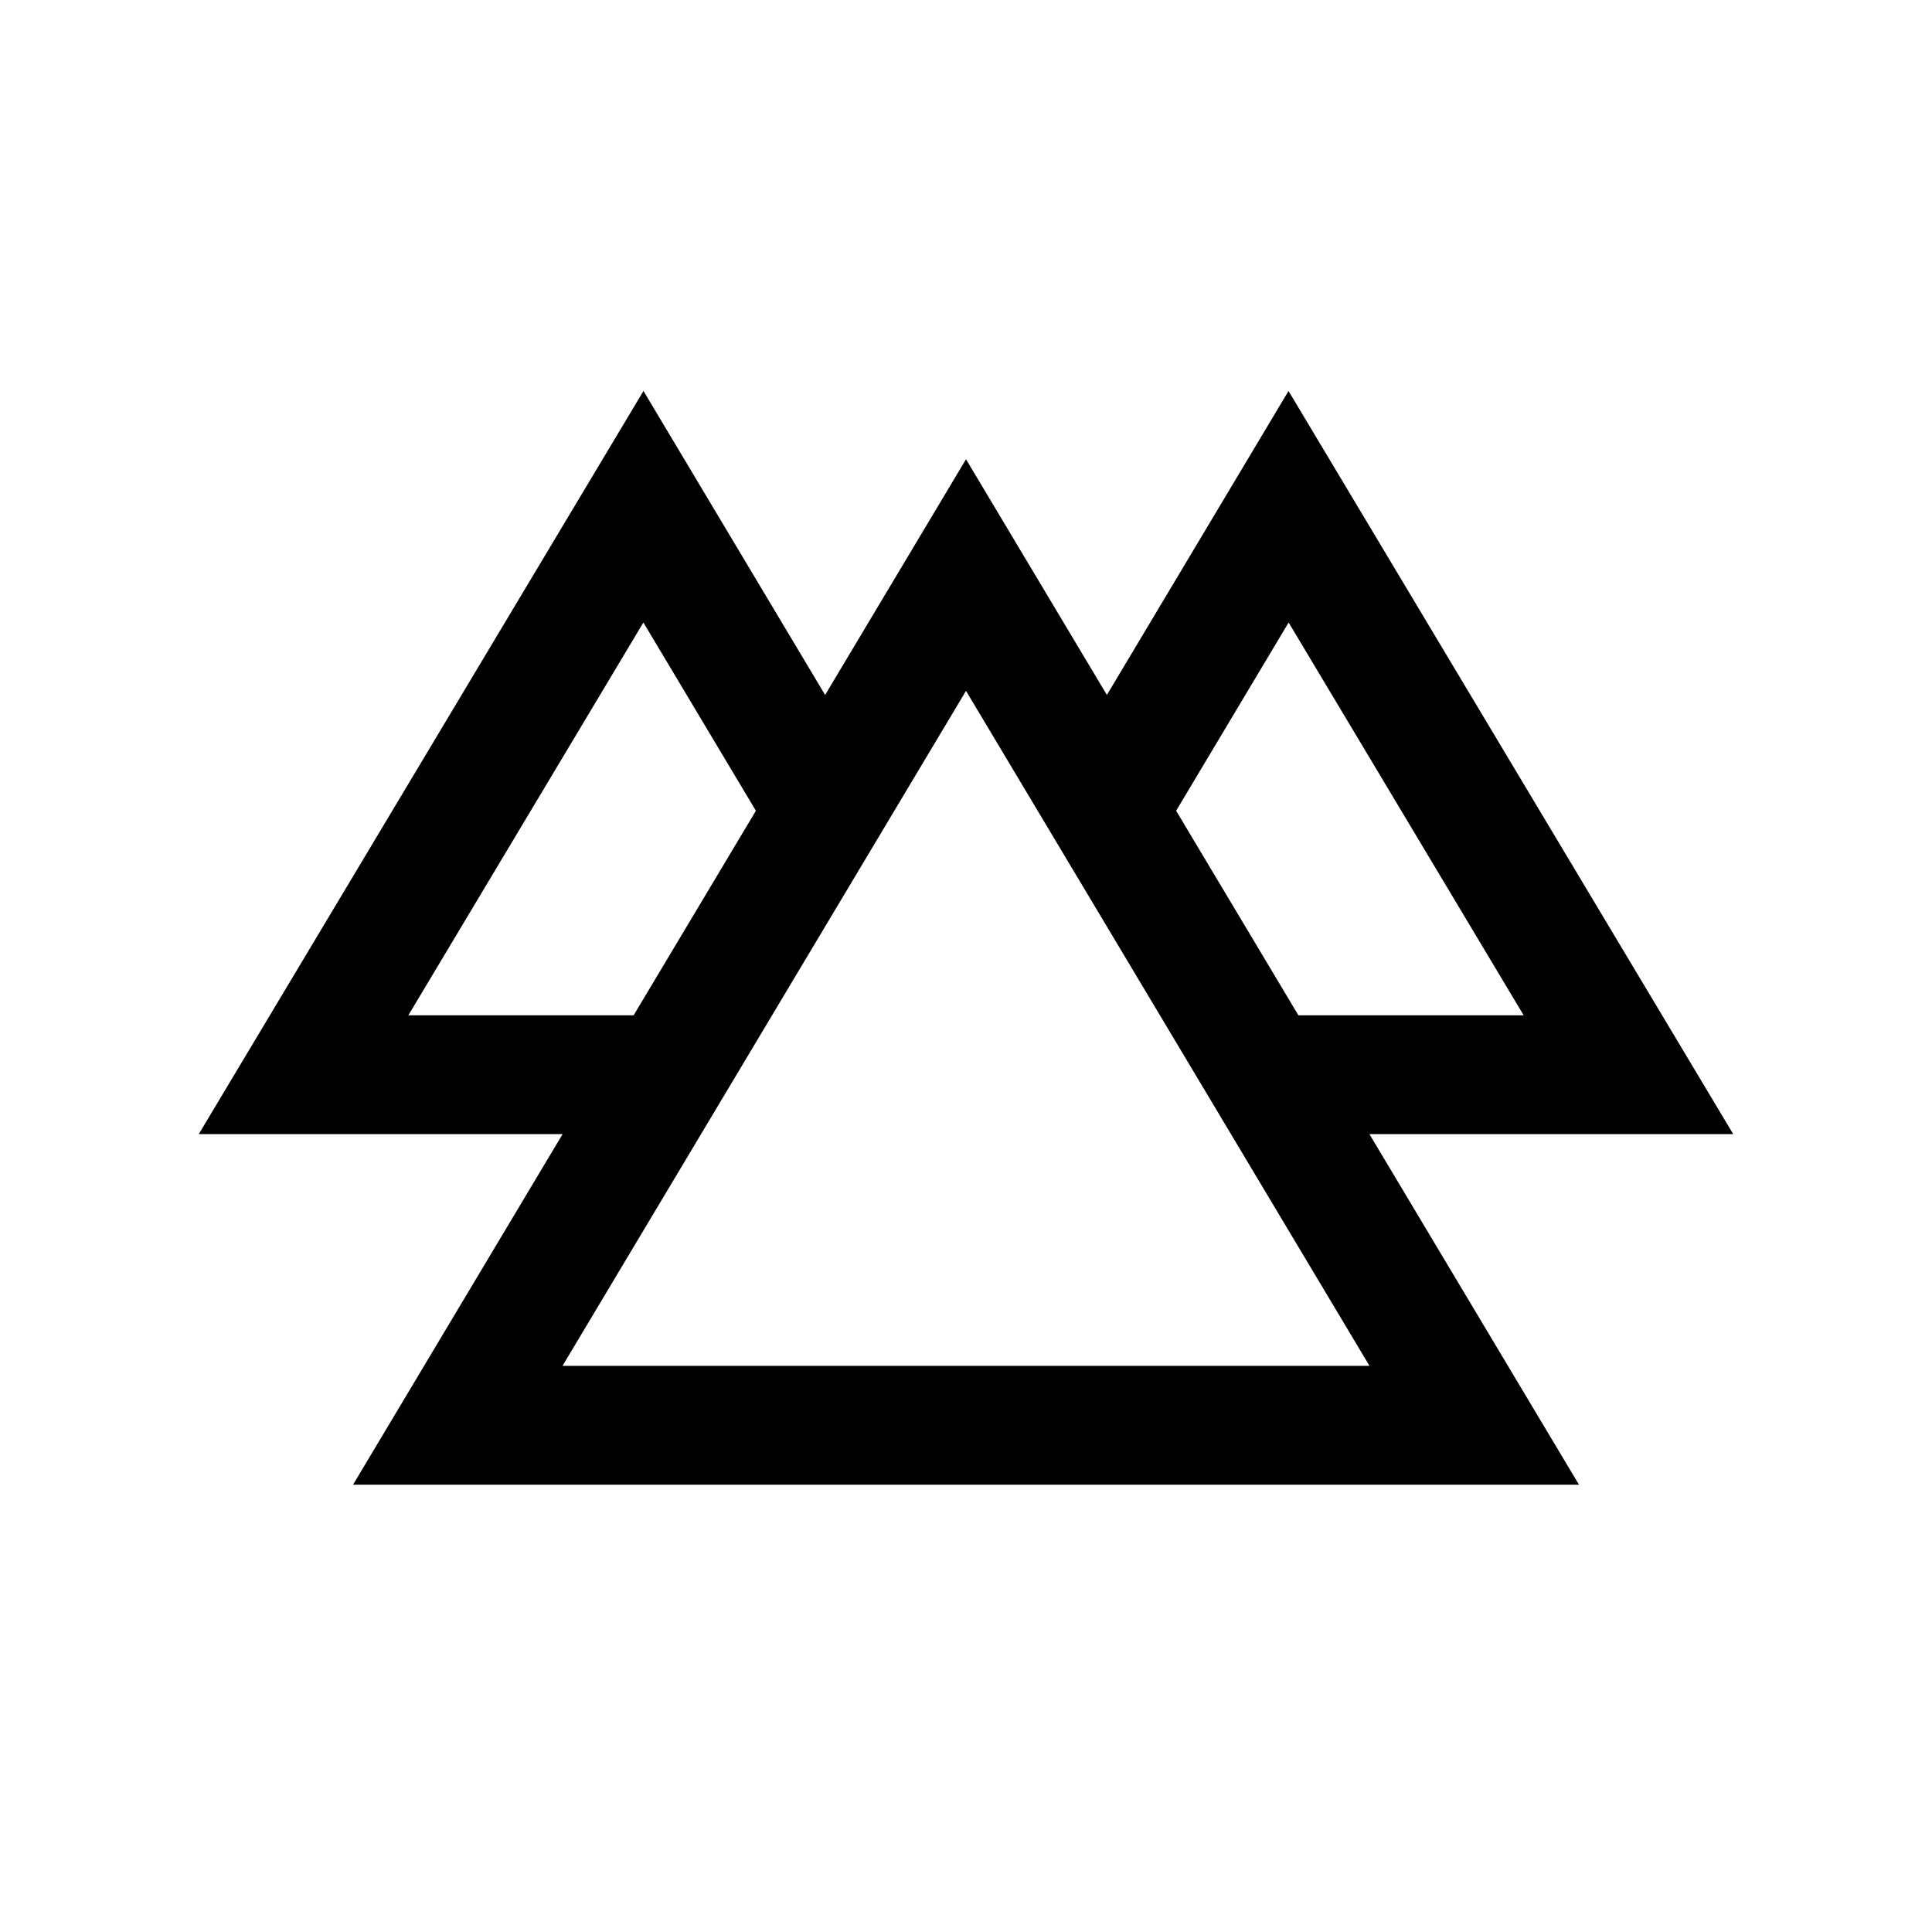
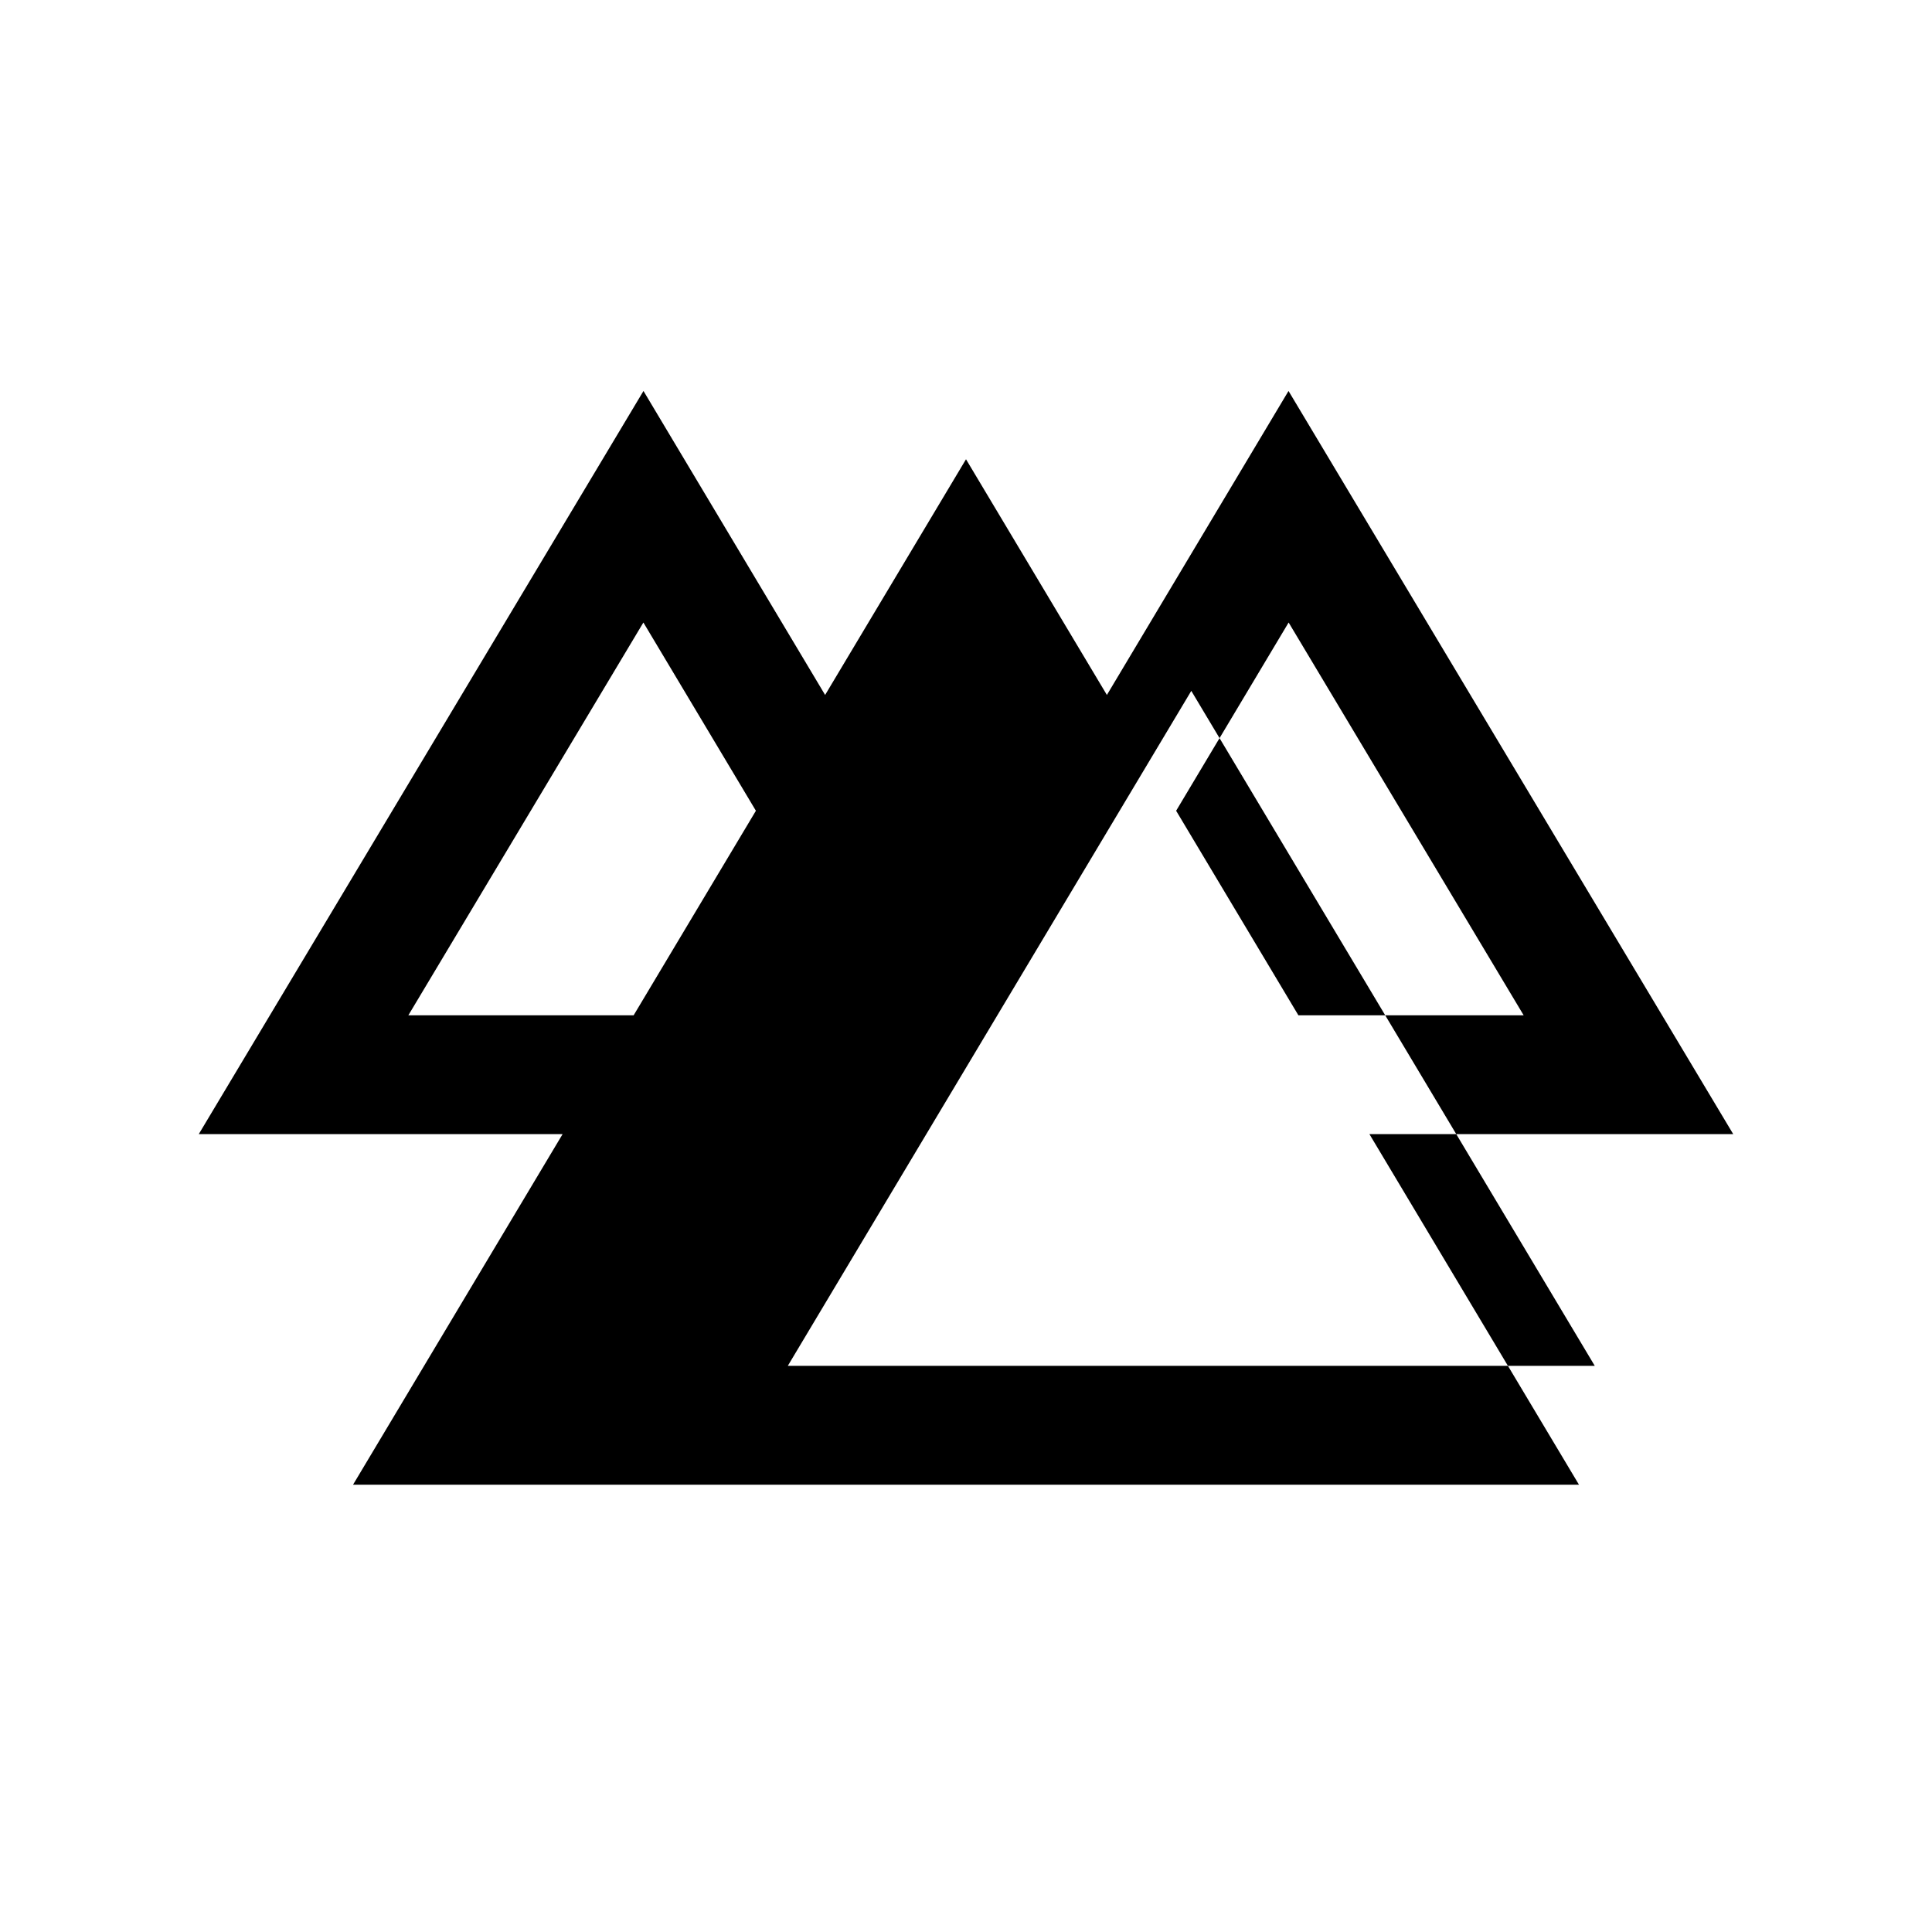
<svg xmlns="http://www.w3.org/2000/svg" fill="#000000" width="800px" height="800px" version="1.1" viewBox="144 144 512 512">
-   <path d="m603.32 444.55-117.85-196.94-48.133 80.559-37.336-62.461-37.336 62.461-48.137-80.559-117.85 196.94h96.418l-55.535 92.906h324.88l-55.535-92.906zm-117.82-135.58 62.285 104.09h-59.699l-32.398-54.199zm-233.28 104.09 62.285-104.09 29.816 49.891-32.398 54.199zm40.852 92.906 106.93-178.88 106.93 178.88z" />
+   <path d="m603.32 444.55-117.85-196.94-48.133 80.559-37.336-62.461-37.336 62.461-48.137-80.559-117.85 196.94h96.418l-55.535 92.906h324.88l-55.535-92.906zm-117.82-135.58 62.285 104.09h-59.699l-32.398-54.199zm-233.28 104.09 62.285-104.09 29.816 49.891-32.398 54.199m40.852 92.906 106.93-178.88 106.93 178.88z" />
</svg>